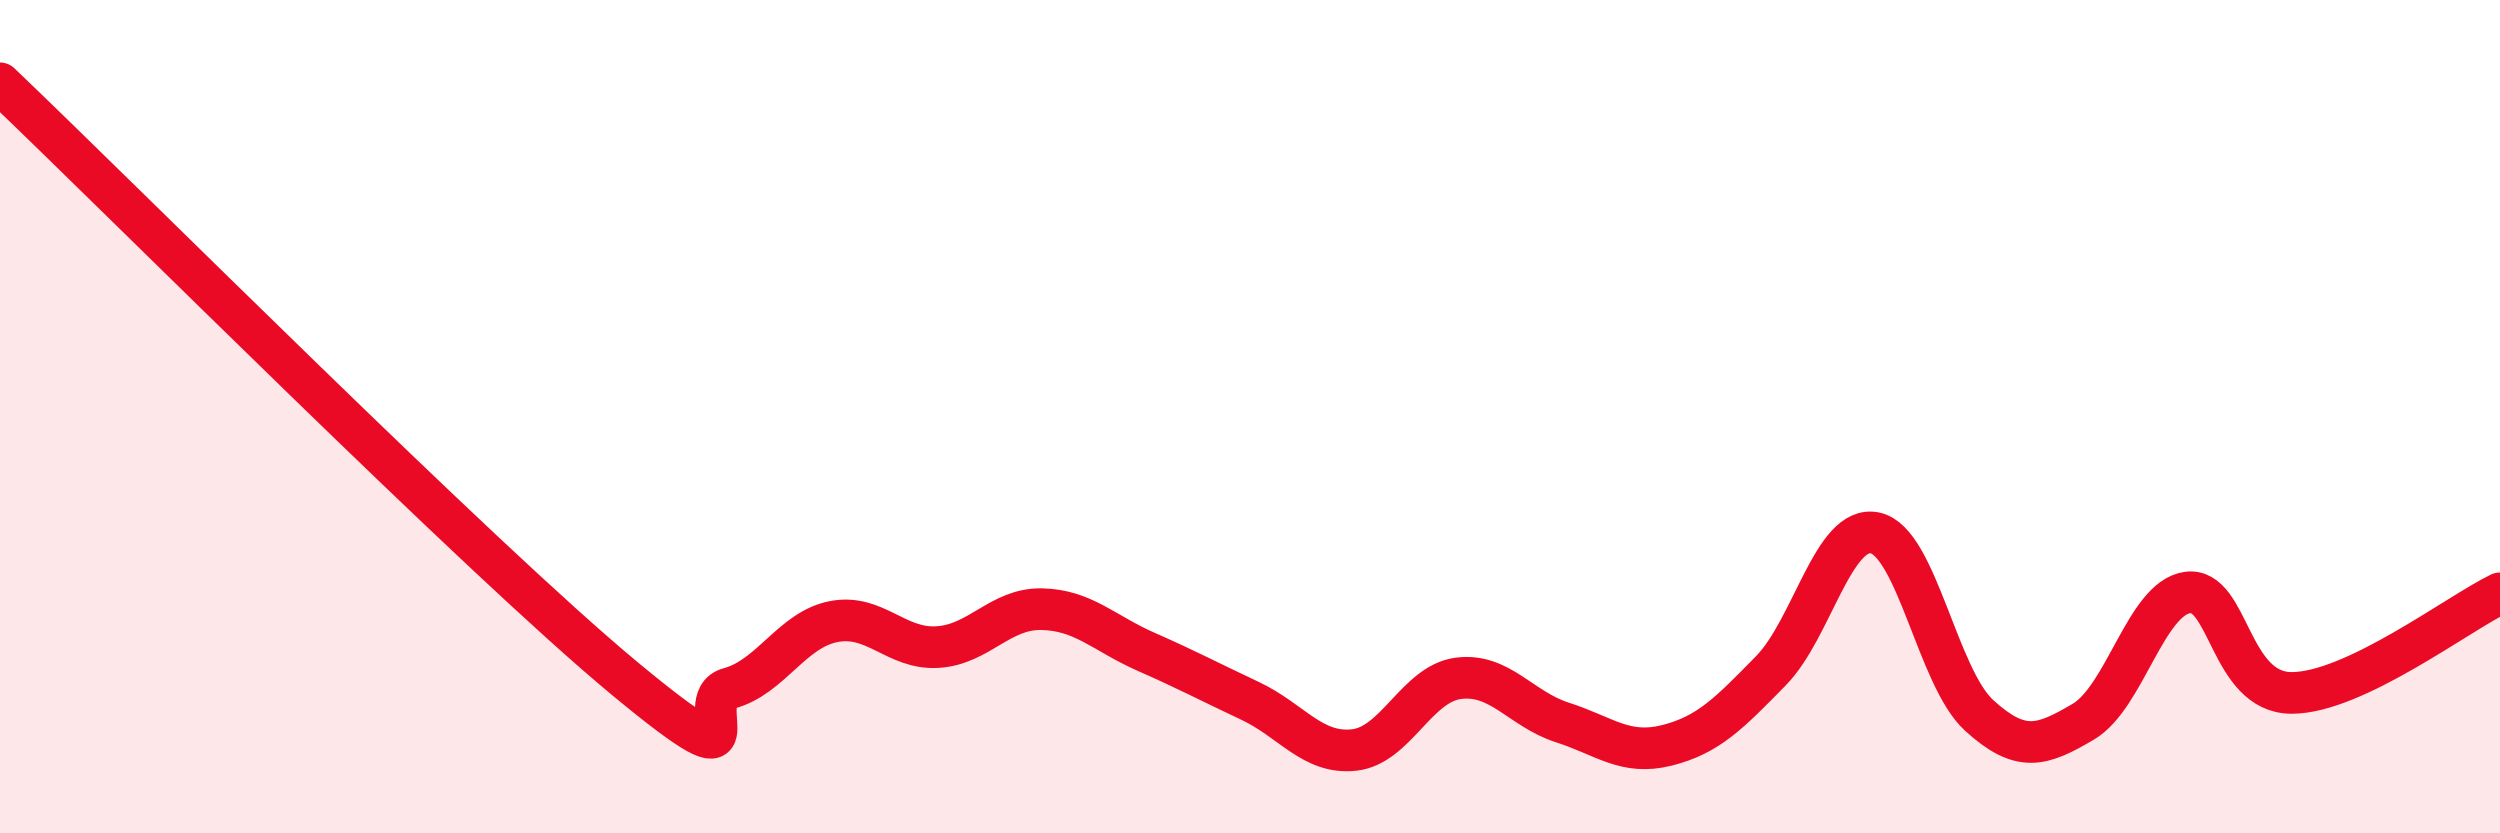
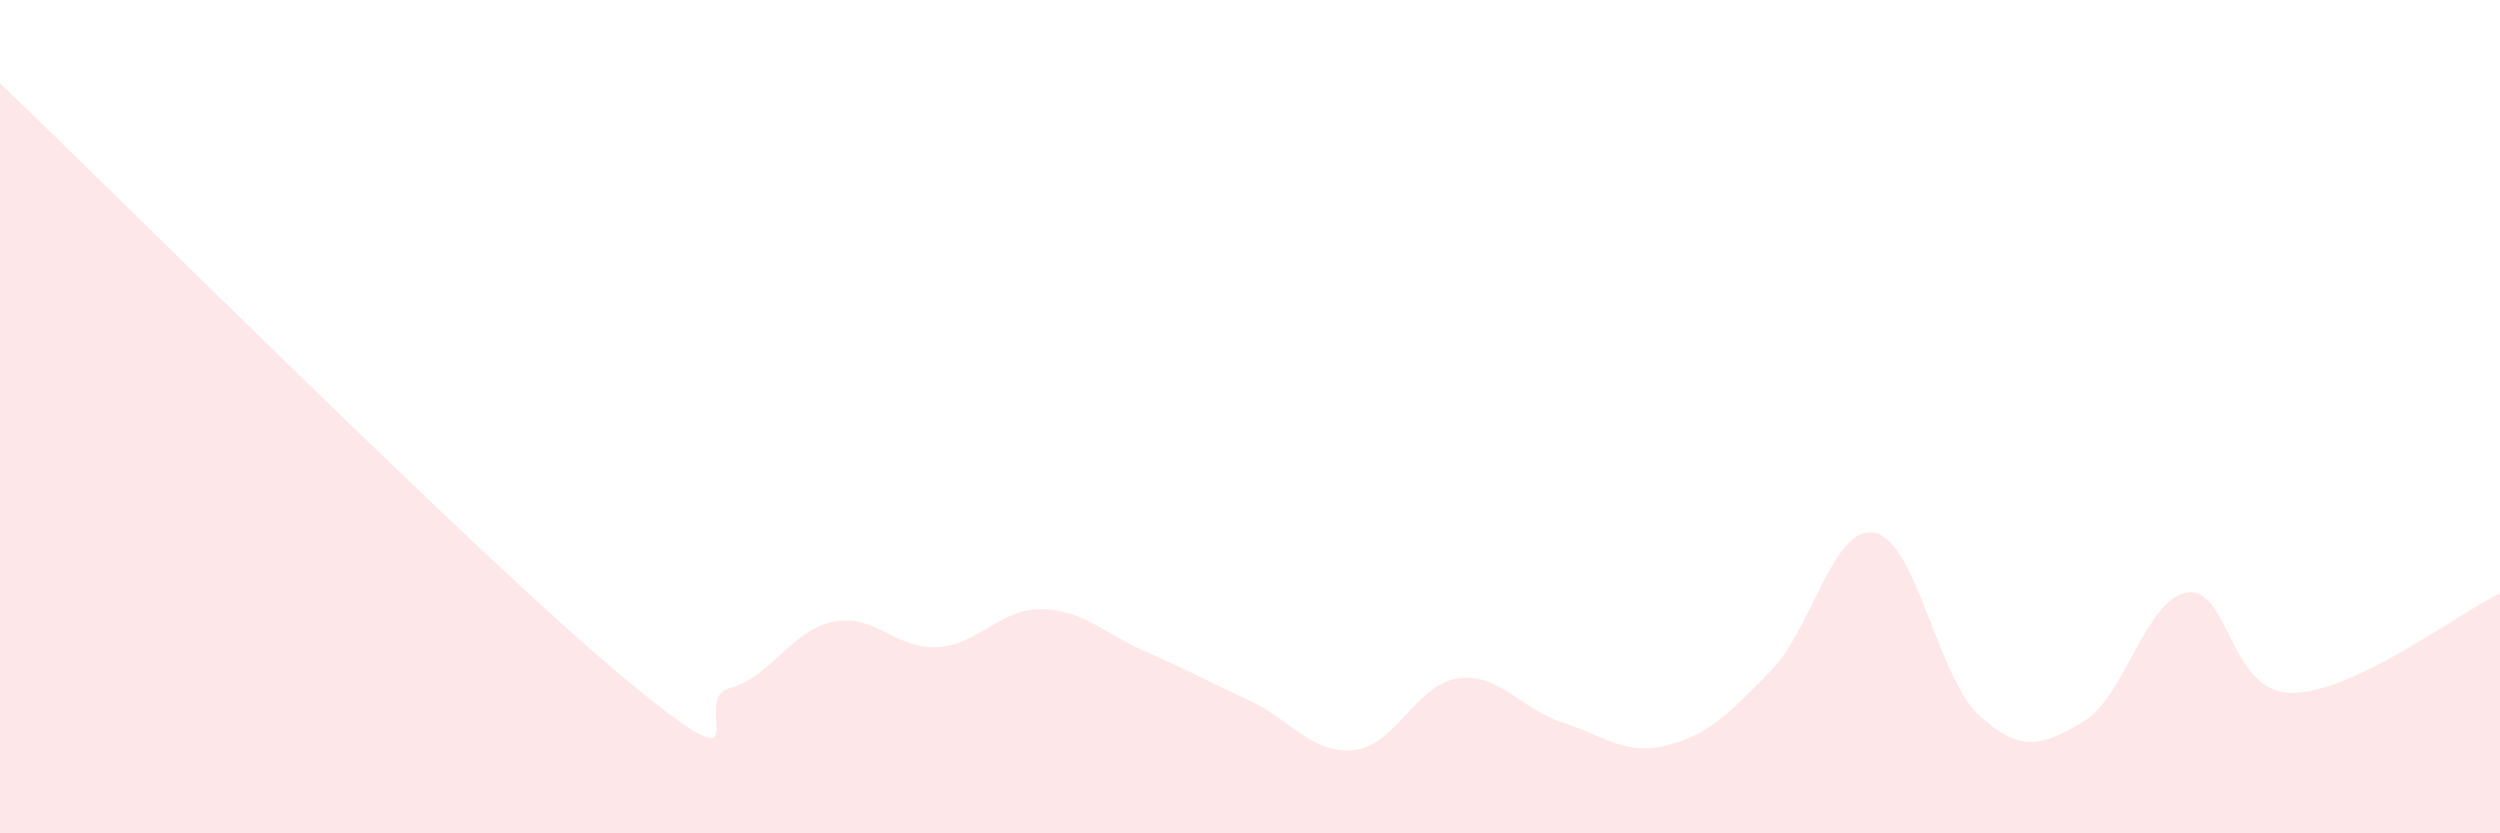
<svg xmlns="http://www.w3.org/2000/svg" width="60" height="20" viewBox="0 0 60 20">
  <path d="M 0,2 C 3,4.86 11.5,13.39 15,16.29 C 18.5,19.19 16.5,16.79 17.5,16.52 C 18.5,16.25 19,15.12 20,14.92 C 21,14.72 21.5,15.59 22.5,15.53 C 23.5,15.47 24,14.6 25,14.62 C 26,14.64 26.5,15.2 27.5,15.64 C 28.5,16.08 29,16.35 30,16.82 C 31,17.29 31.5,18.11 32.5,18 C 33.5,17.89 34,16.41 35,16.28 C 36,16.15 36.5,17.02 37.5,17.34 C 38.5,17.66 39,18.14 40,17.89 C 41,17.64 41.5,17.12 42.5,16.1 C 43.5,15.08 44,12.58 45,12.79 C 46,13 46.5,16.26 47.5,17.17 C 48.5,18.08 49,17.91 50,17.32 C 51,16.73 51.5,14.36 52.5,14.22 C 53.5,14.08 53.5,16.63 55,16.63 C 56.5,16.63 59,14.72 60,14.24L60 20L0 20Z" fill="#EB0A25" opacity="0.1" stroke-linecap="round" stroke-linejoin="round" />
-   <path d="M 0,2 C 3,4.86 11.5,13.39 15,16.29 C 18.5,19.19 16.5,16.79 17.5,16.52 C 18.5,16.25 19,15.12 20,14.92 C 21,14.72 21.5,15.59 22.5,15.53 C 23.5,15.47 24,14.6 25,14.62 C 26,14.64 26.5,15.2 27.5,15.64 C 28.5,16.08 29,16.35 30,16.82 C 31,17.29 31.5,18.11 32.5,18 C 33.5,17.89 34,16.41 35,16.28 C 36,16.15 36.5,17.02 37.5,17.34 C 38.5,17.66 39,18.14 40,17.89 C 41,17.64 41.5,17.12 42.5,16.1 C 43.5,15.08 44,12.58 45,12.79 C 46,13 46.5,16.26 47.5,17.17 C 48.5,18.08 49,17.91 50,17.32 C 51,16.73 51.5,14.36 52.5,14.22 C 53.5,14.08 53.5,16.63 55,16.63 C 56.5,16.63 59,14.72 60,14.24" stroke="#EB0A25" stroke-width="1" fill="none" stroke-linecap="round" stroke-linejoin="round" />
</svg>